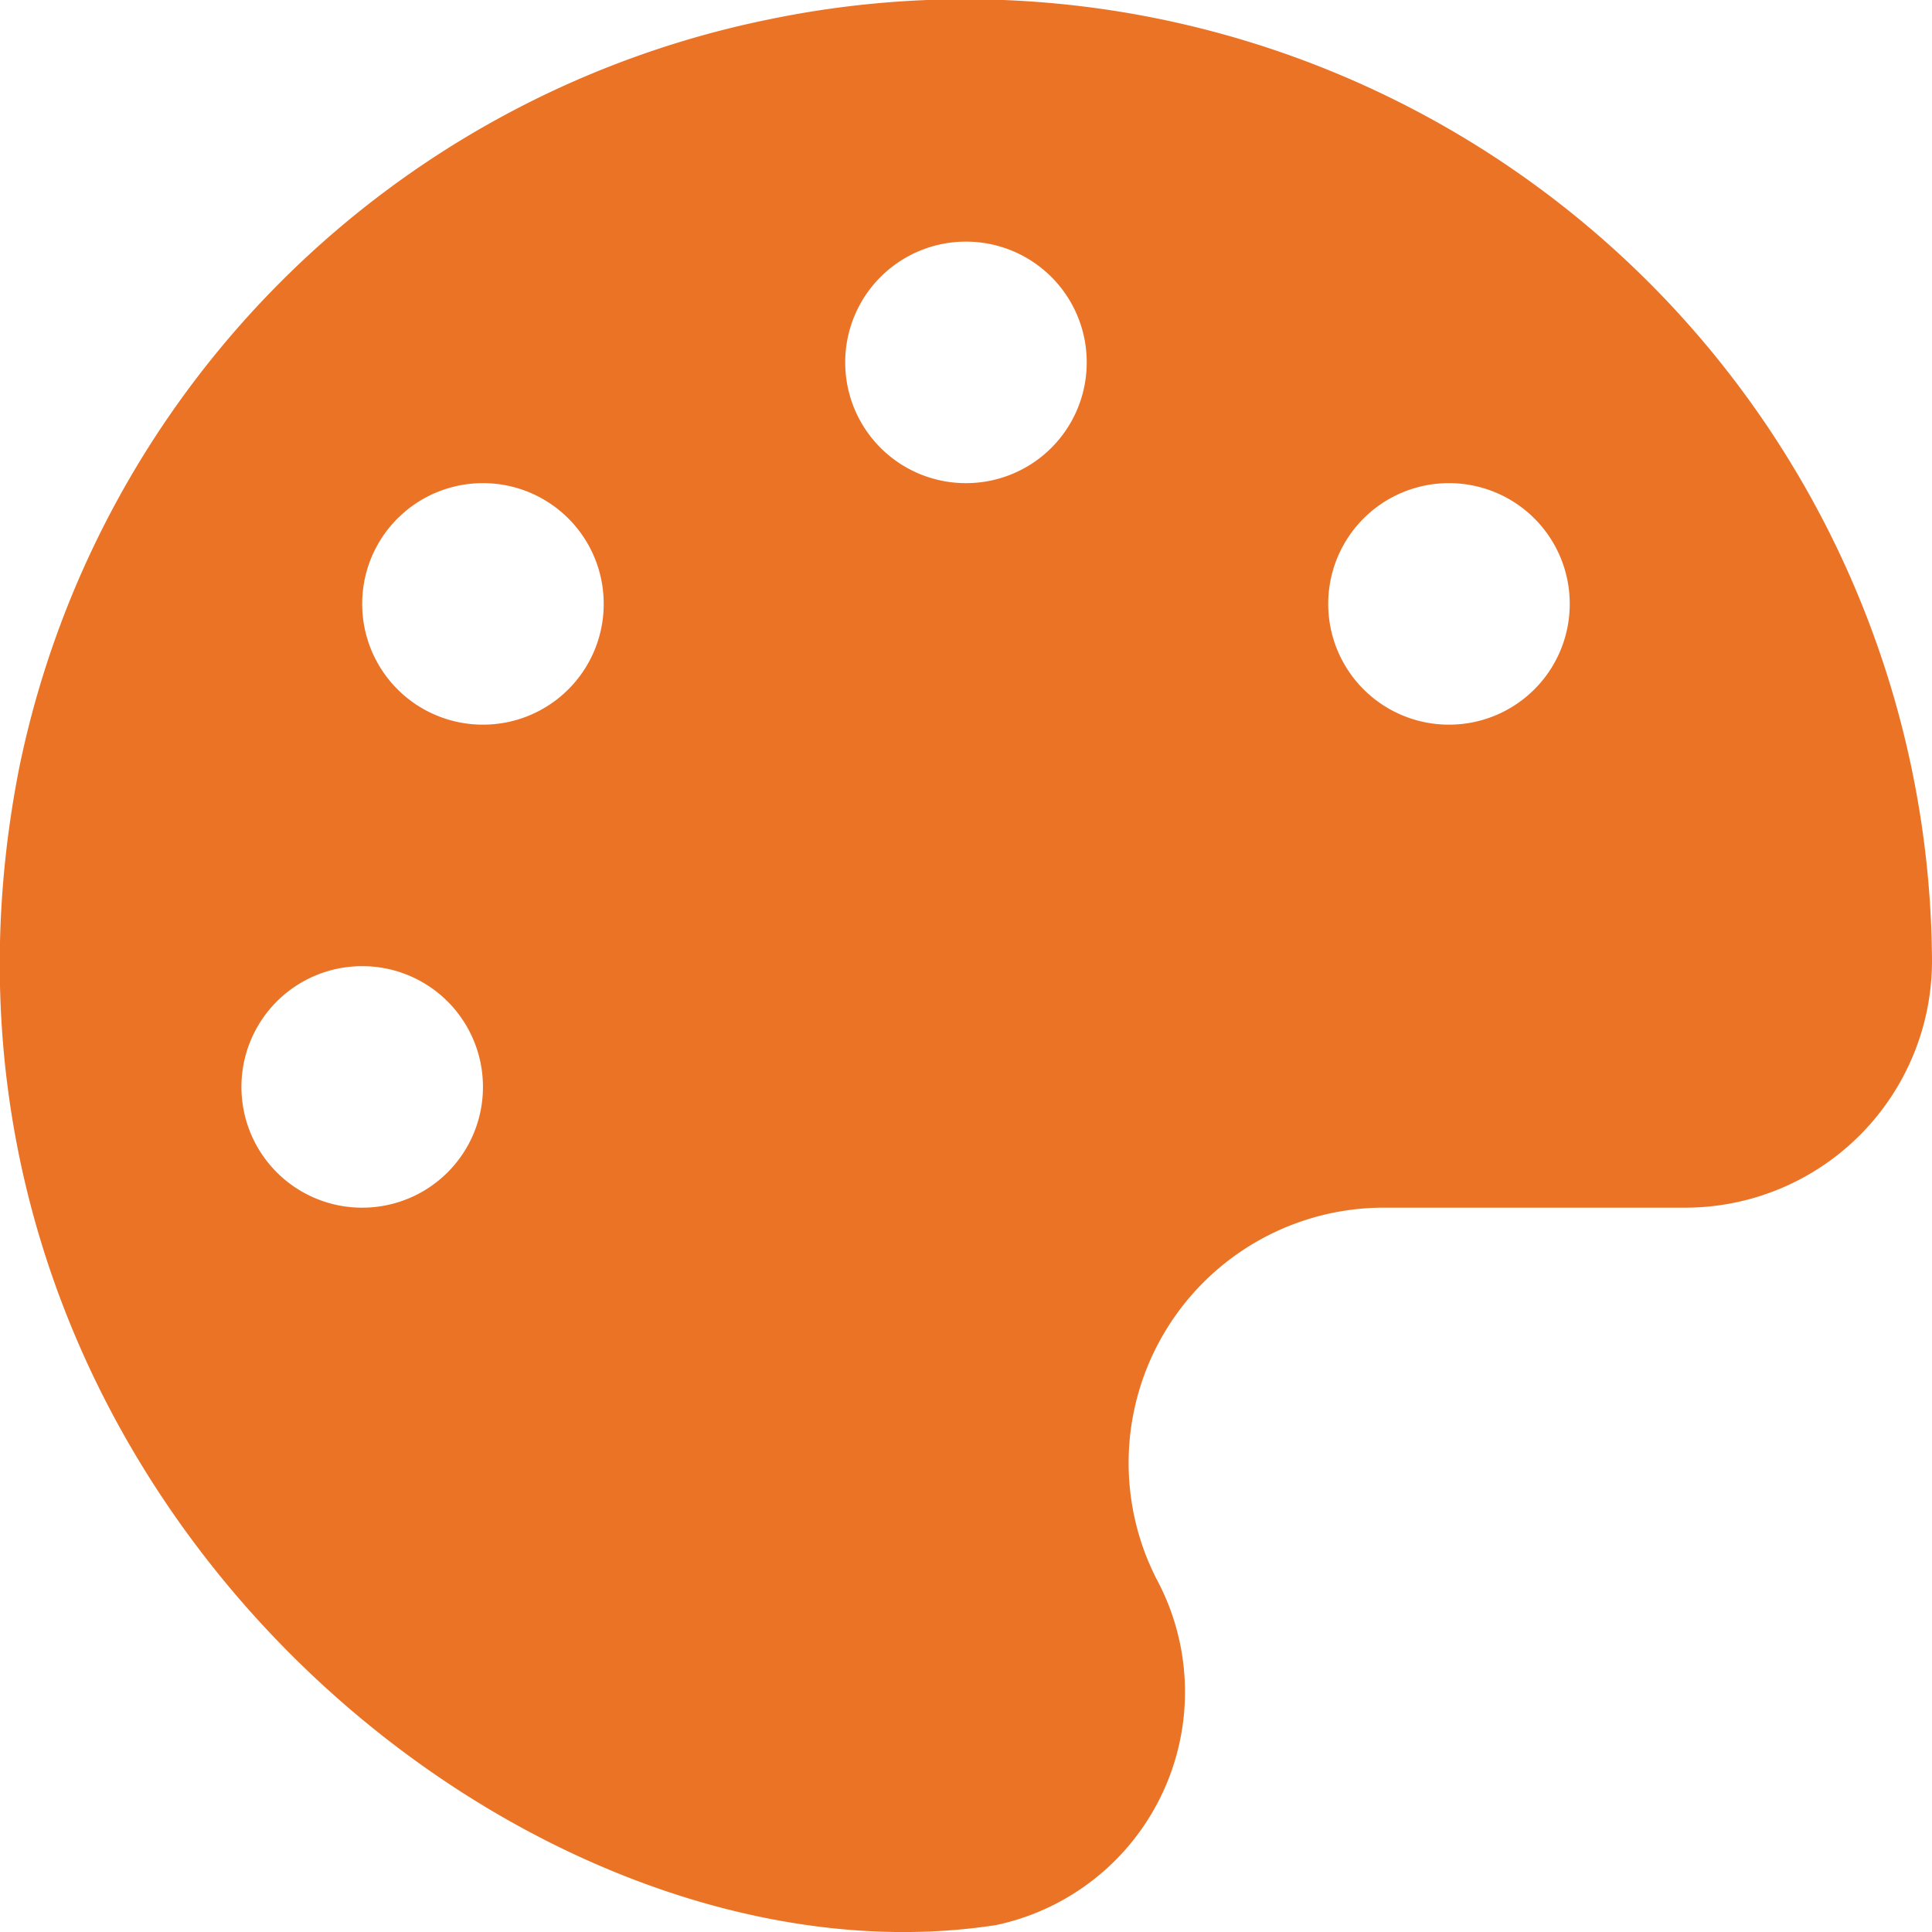
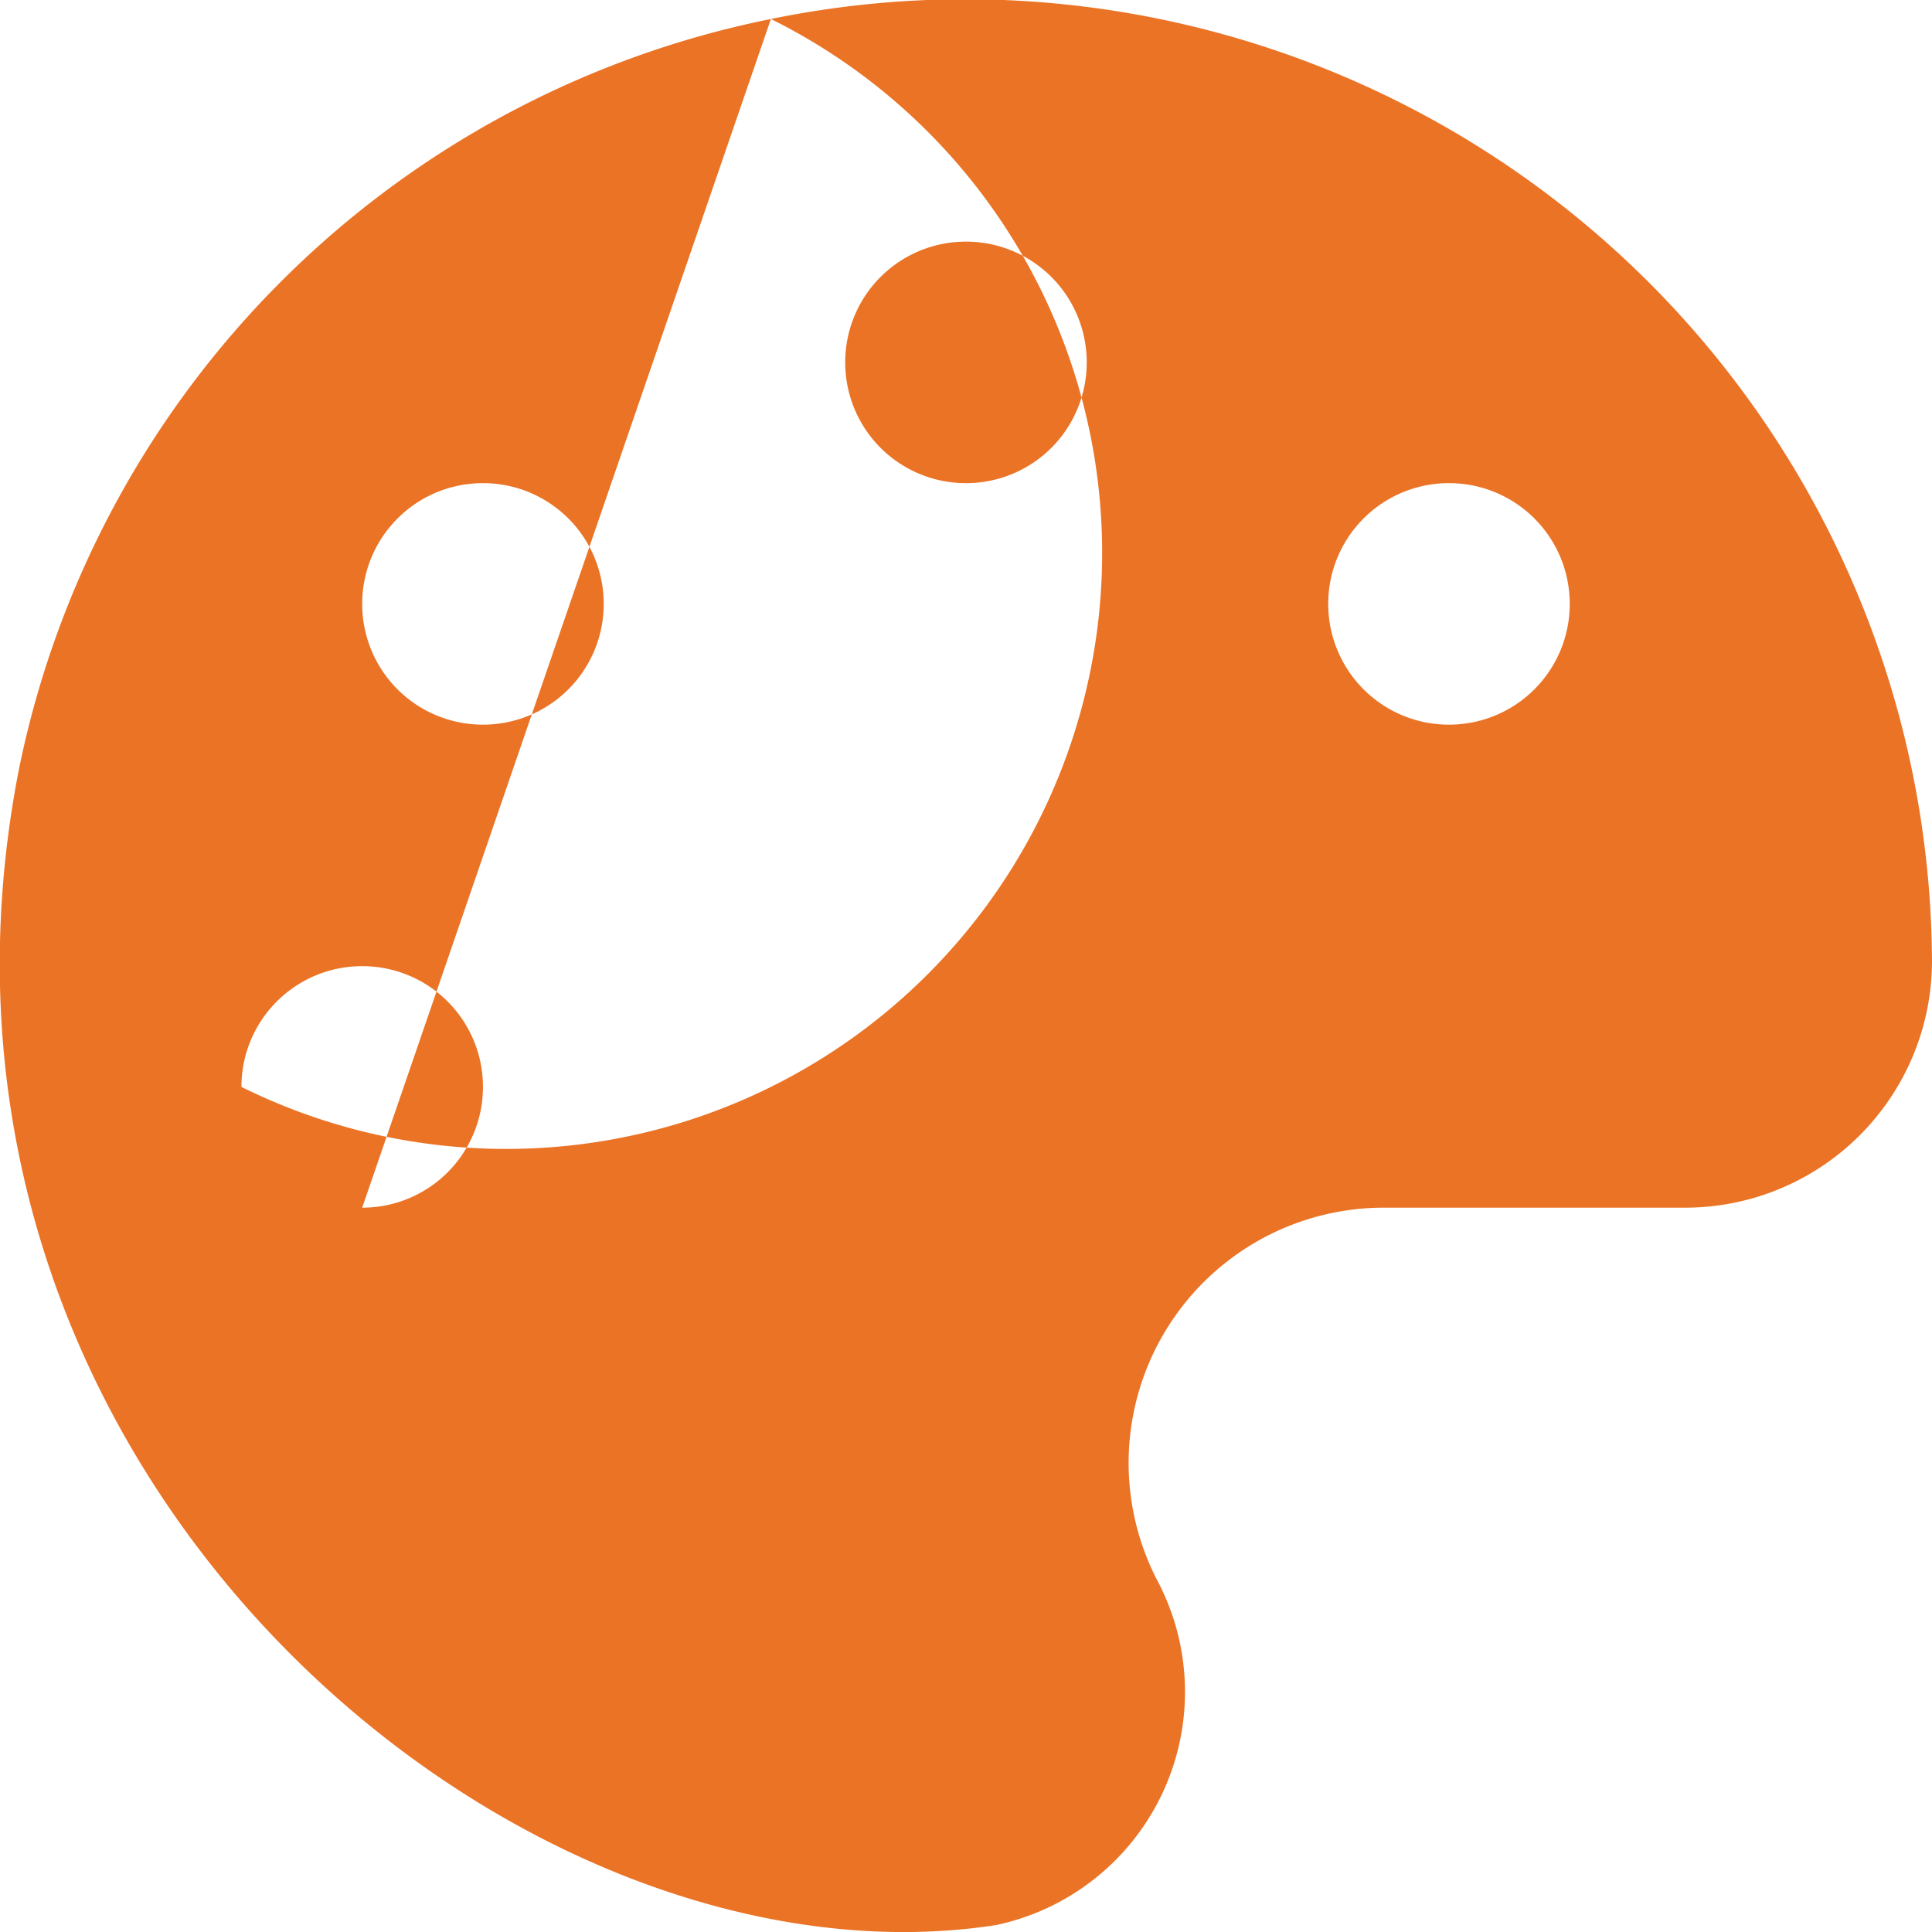
<svg xmlns="http://www.w3.org/2000/svg" width="29.999" height="29.999" viewBox="0 0 29.999 29.999">
-   <path d="M11.971-25.957A14.92,14.92,0,0,0,.3-14.332C-1.863-3.375,8.021,4.793,15.469,3.639a3.7,3.7,0,0,0,2.49-5.373A3.964,3.964,0,0,1,21.527-7.5H26.2A3.834,3.834,0,0,0,30-11.326,15.011,15.011,0,0,0,11.971-25.957ZM5.625-7.5A1.873,1.873,0,0,1,3.75-9.375,1.873,1.873,0,0,1,5.625-11.25,1.873,1.873,0,0,1,7.5-9.375,1.873,1.873,0,0,1,5.625-7.5ZM7.5-15a1.873,1.873,0,0,1-1.875-1.875A1.873,1.873,0,0,1,7.5-18.75a1.873,1.873,0,0,1,1.875,1.875A1.873,1.873,0,0,1,7.5-15ZM15-18.75a1.873,1.873,0,0,1-1.875-1.875A1.873,1.873,0,0,1,15-22.5a1.873,1.873,0,0,1,1.875,1.875A1.873,1.873,0,0,1,15-18.75ZM22.5-15a1.873,1.873,0,0,1-1.875-1.875A1.873,1.873,0,0,1,22.5-18.75a1.873,1.873,0,0,1,1.875,1.875A1.873,1.873,0,0,1,22.5-15Z" transform="translate(-0.001 26.252)" fill="#eb7326" />
+   <path d="M11.971-25.957A14.92,14.92,0,0,0,.3-14.332C-1.863-3.375,8.021,4.793,15.469,3.639a3.7,3.7,0,0,0,2.49-5.373A3.964,3.964,0,0,1,21.527-7.5H26.2A3.834,3.834,0,0,0,30-11.326,15.011,15.011,0,0,0,11.971-25.957ZA1.873,1.873,0,0,1,3.75-9.375,1.873,1.873,0,0,1,5.625-11.25,1.873,1.873,0,0,1,7.5-9.375,1.873,1.873,0,0,1,5.625-7.5ZM7.5-15a1.873,1.873,0,0,1-1.875-1.875A1.873,1.873,0,0,1,7.5-18.75a1.873,1.873,0,0,1,1.875,1.875A1.873,1.873,0,0,1,7.5-15ZM15-18.75a1.873,1.873,0,0,1-1.875-1.875A1.873,1.873,0,0,1,15-22.5a1.873,1.873,0,0,1,1.875,1.875A1.873,1.873,0,0,1,15-18.75ZM22.5-15a1.873,1.873,0,0,1-1.875-1.875A1.873,1.873,0,0,1,22.5-18.75a1.873,1.873,0,0,1,1.875,1.875A1.873,1.873,0,0,1,22.5-15Z" transform="translate(-0.001 26.252)" fill="#eb7326" />
</svg>